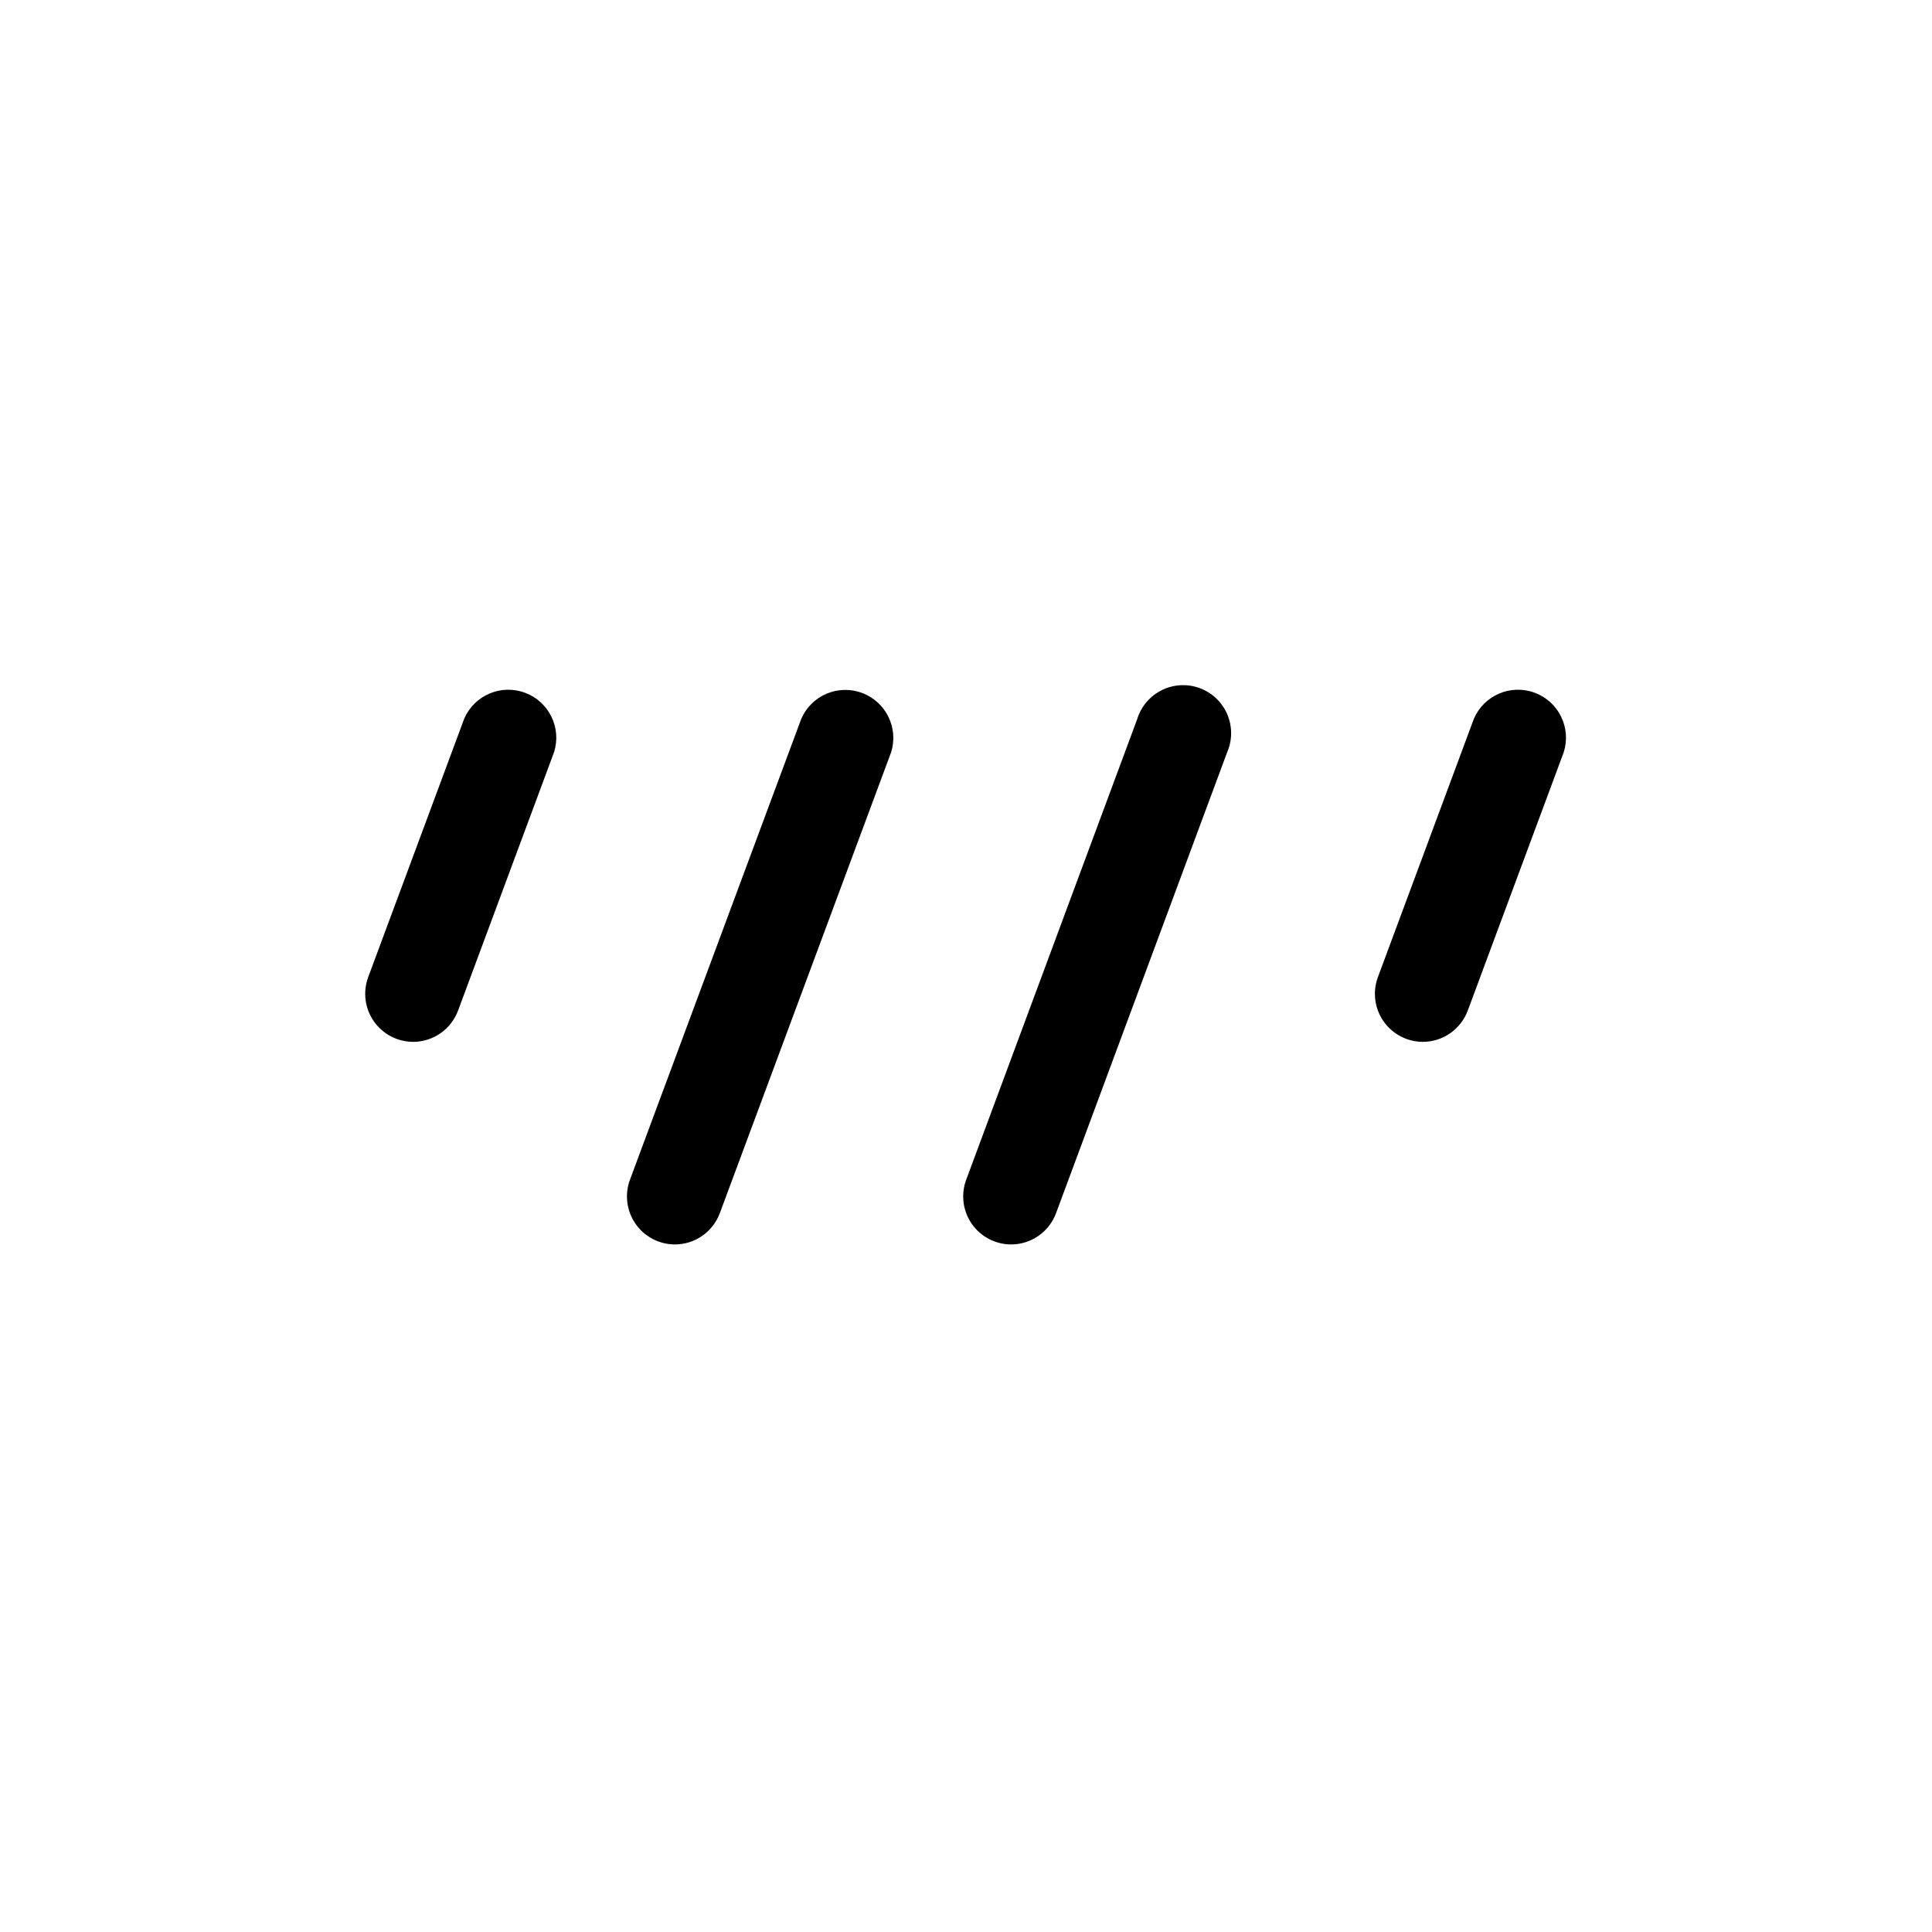
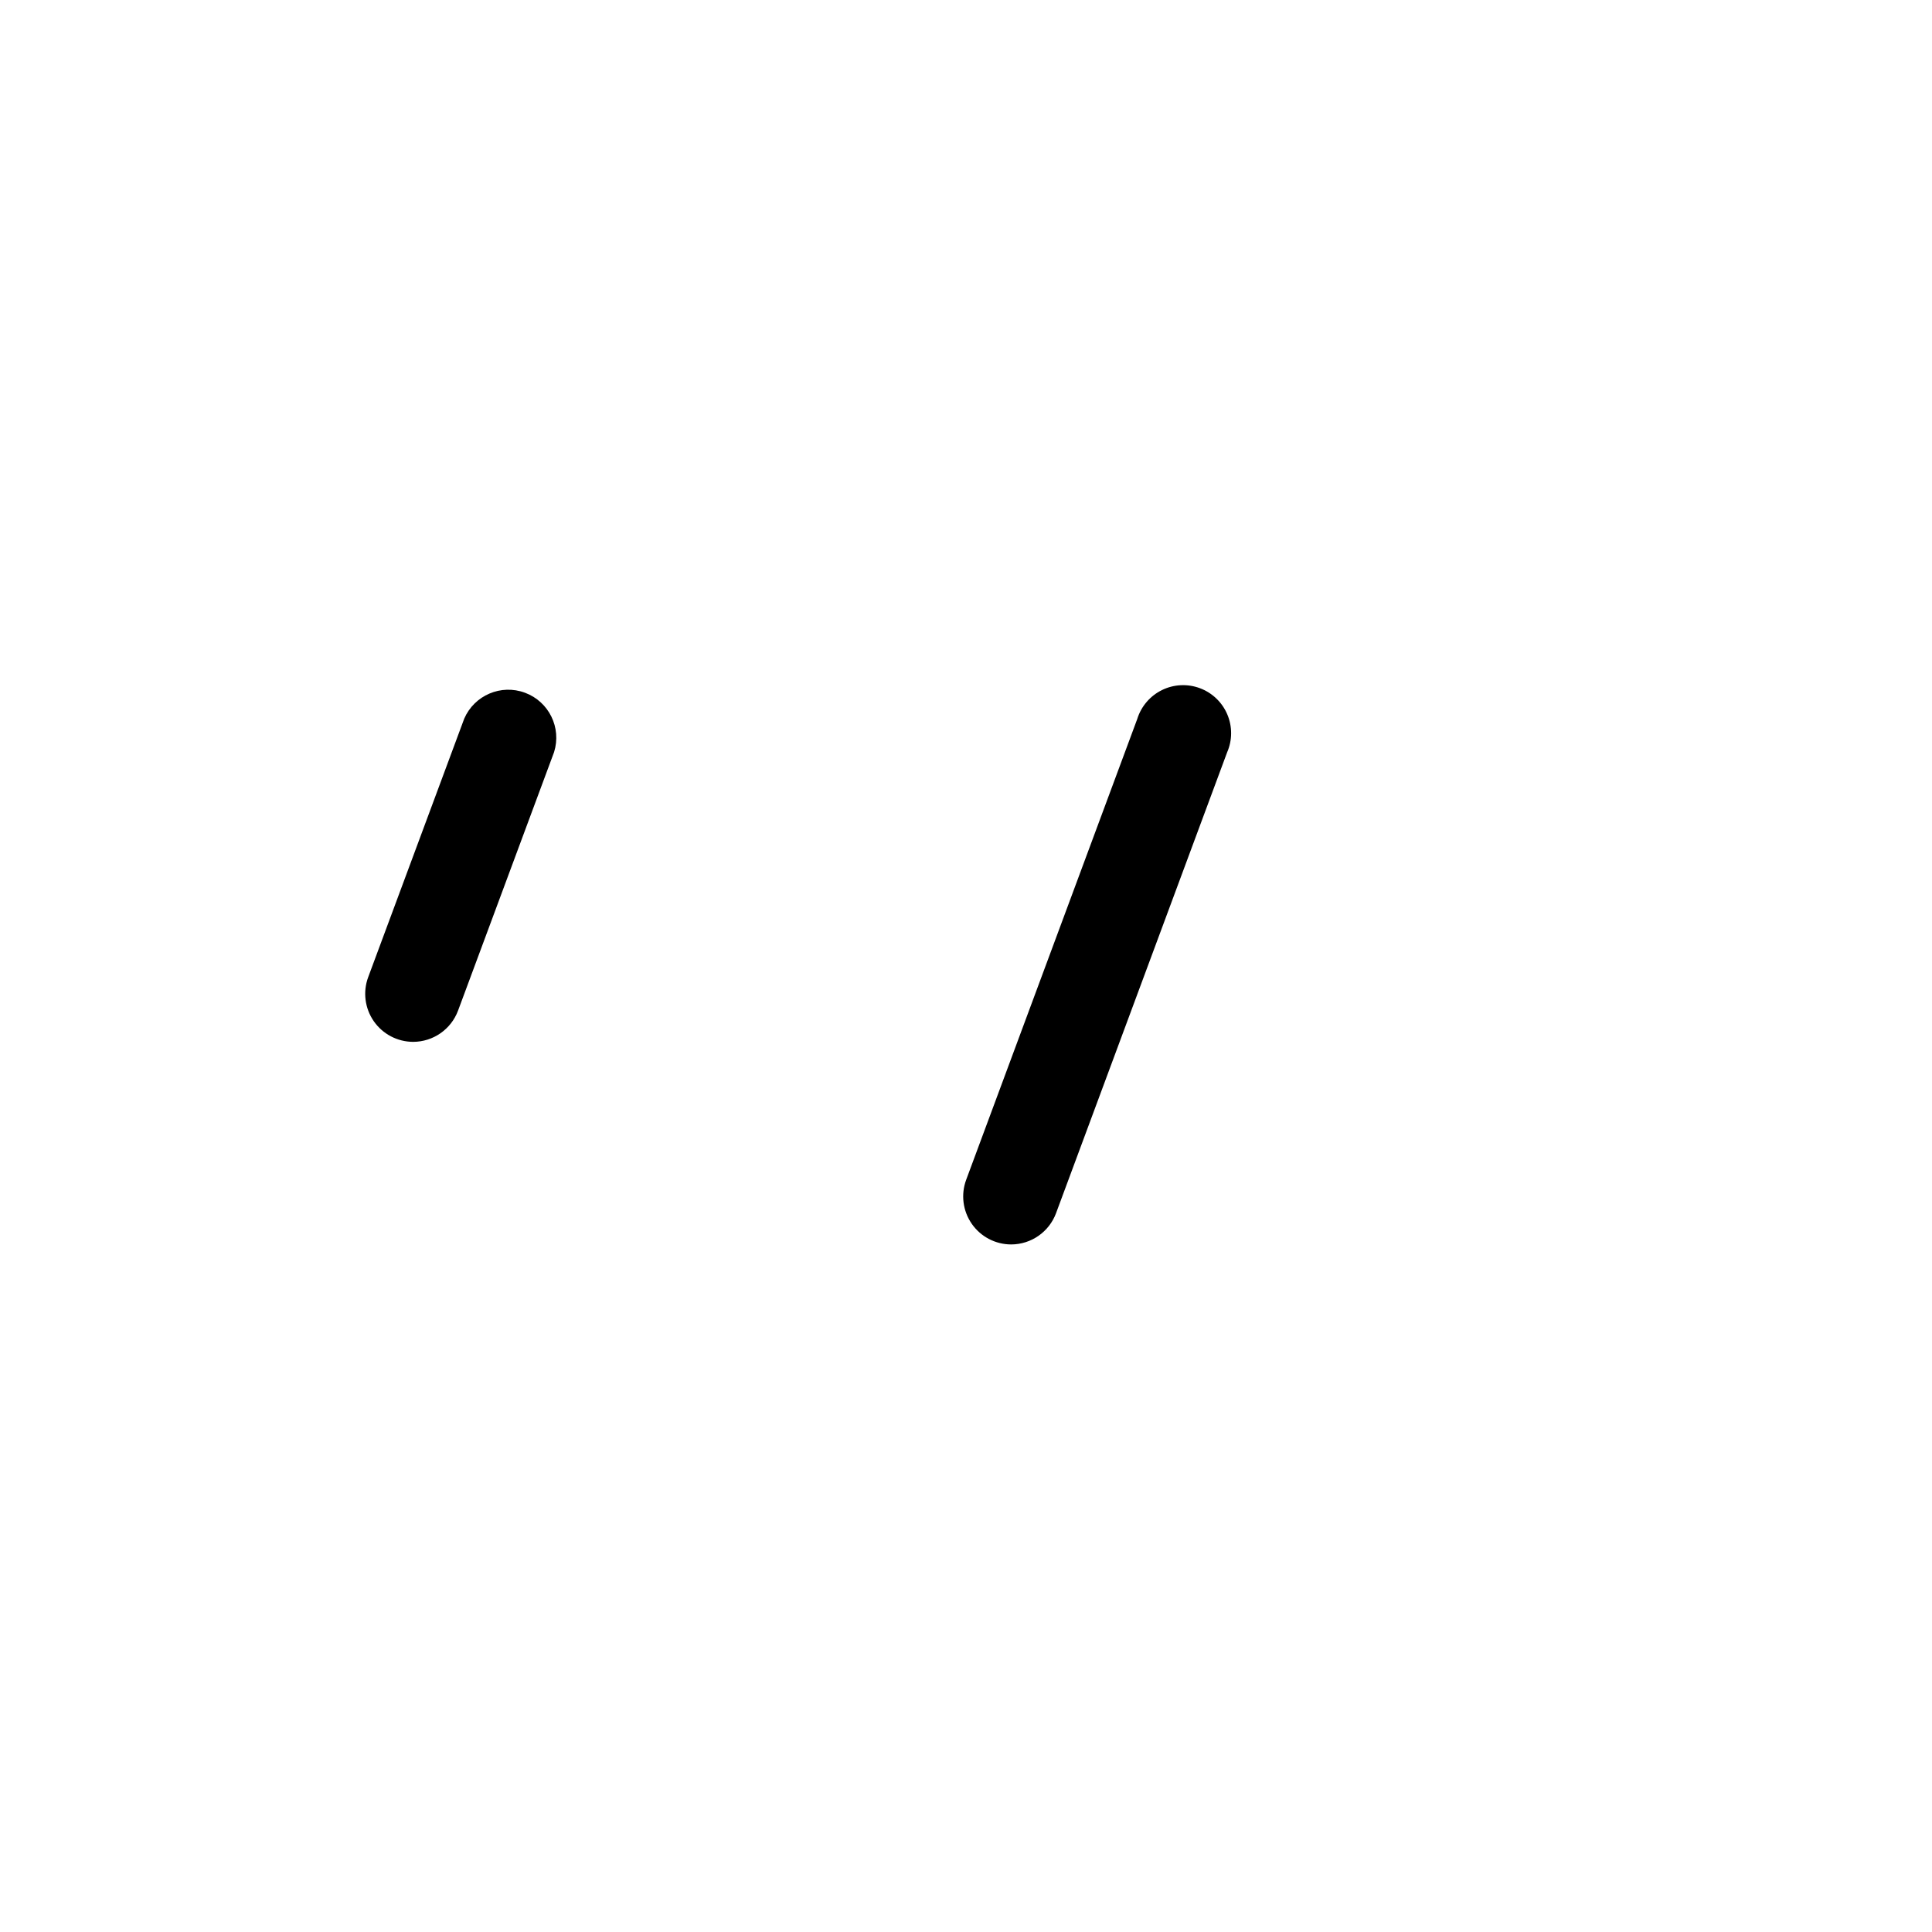
<svg xmlns="http://www.w3.org/2000/svg" fill="#000000" width="800px" height="800px" version="1.1" viewBox="144 144 512 512">
  <g>
-     <path d="m322.75 473.79c-4.141-0.039-8.008-2.094-10.355-5.508-2.352-3.414-2.891-7.758-1.449-11.641l45.395-122.14c2.688-6.207 9.766-9.223 16.105-6.867 6.34 2.359 9.73 9.266 7.711 15.723l-45.395 122.14v-0.004c-1.863 5.016-6.66 8.332-12.012 8.297z" />
    <path d="m253.49 420.1c-4.164-0.008-8.059-2.051-10.434-5.469-2.371-3.418-2.926-7.781-1.477-11.684l25.445-68.496c2.691-6.207 9.766-9.227 16.105-6.867 6.344 2.356 9.73 9.266 7.711 15.723l-25.445 68.496c-1.848 4.981-6.598 8.289-11.906 8.297z" />
-     <path d="m521.07 420.1c-4.164-0.008-8.059-2.051-10.434-5.469-2.371-3.418-2.926-7.781-1.477-11.684l25.445-68.496c2.691-6.207 9.766-9.227 16.109-6.867 6.34 2.356 9.727 9.266 7.707 15.723l-25.445 68.496c-1.848 4.981-6.594 8.289-11.906 8.297z" />
    <path d="m411.96 473.79c-4.16-0.008-8.059-2.047-10.43-5.465-2.375-3.422-2.926-7.785-1.477-11.684l45.344-122.14h-0.004c1.043-3.332 3.41-6.09 6.543-7.629 3.133-1.535 6.762-1.719 10.035-0.5 3.273 1.215 5.902 3.723 7.269 6.934 1.371 3.215 1.359 6.848-0.031 10.051l-45.344 122.14 0.004-0.004c-1.852 4.981-6.598 8.289-11.91 8.297z" />
  </g>
</svg>